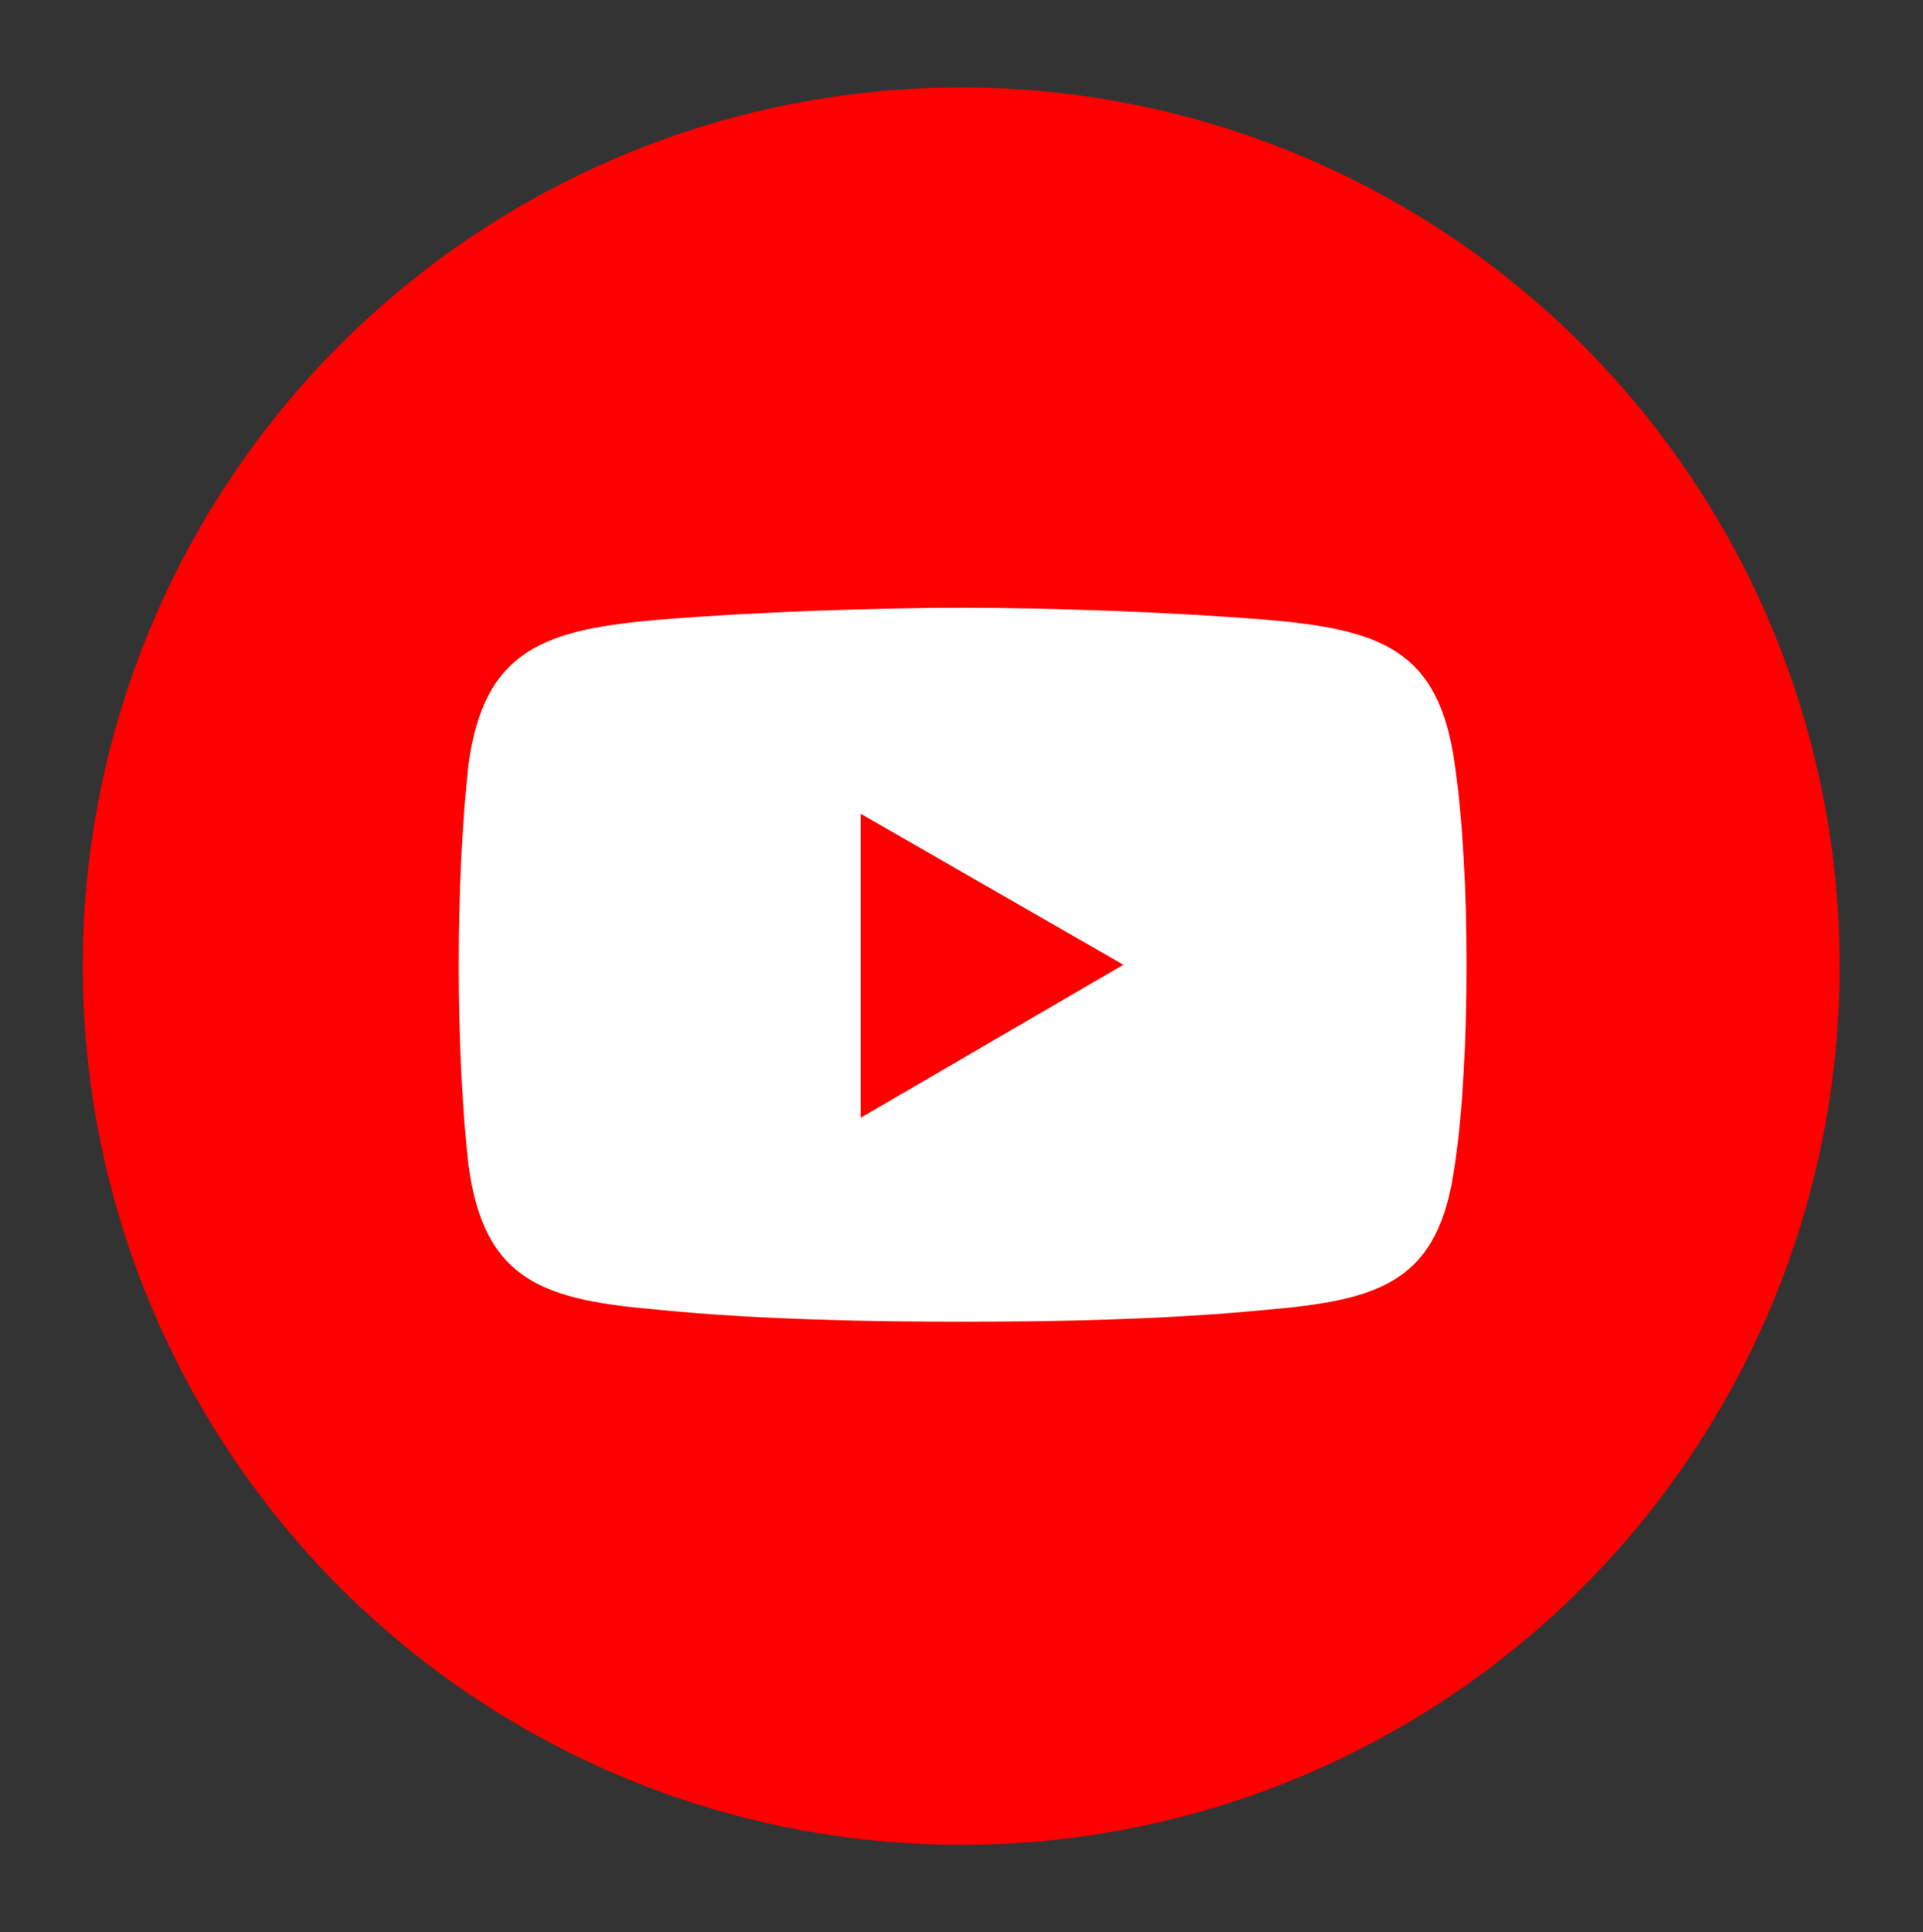
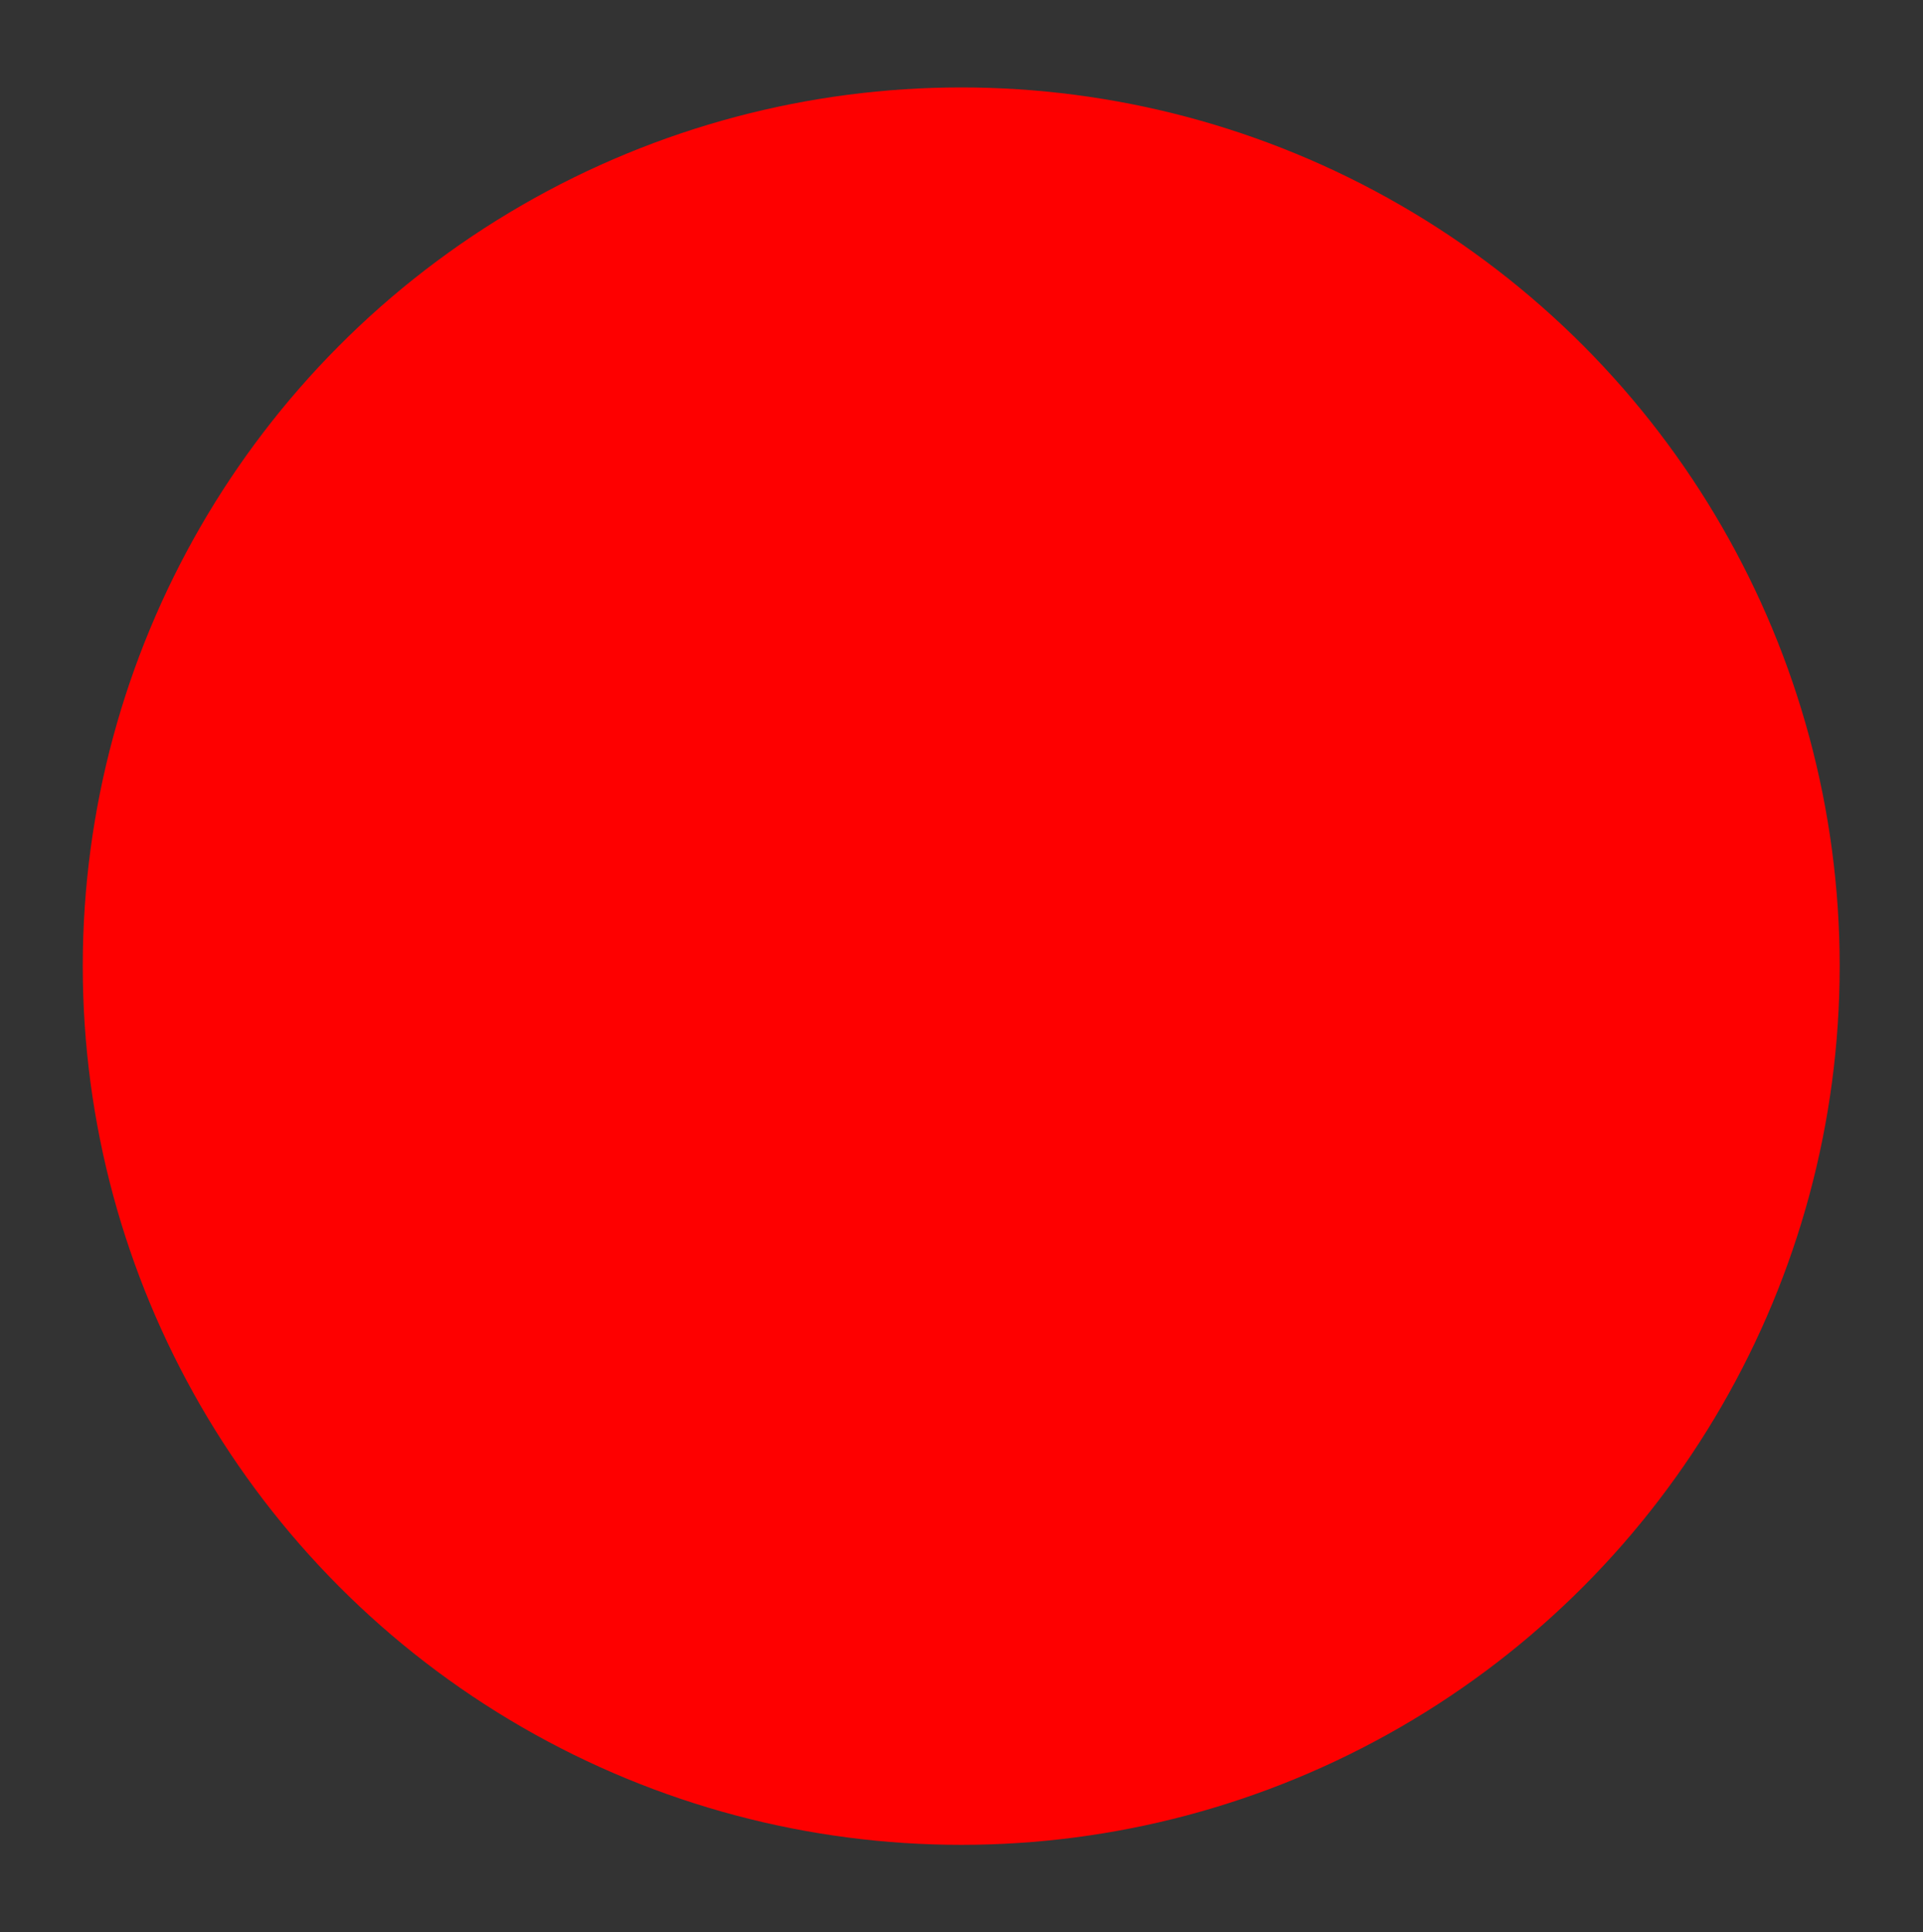
<svg xmlns="http://www.w3.org/2000/svg" version="1.1" x="0px" y="0px" viewBox="0 0 2200 2210" style="enable-background:new 0 0 2200 2210;" xml:space="preserve">
  <rect x="0" y="0" width="2200" height="2210" fill="#333333" stroke="none" />
  <g>
    <rect y="5" style="fill-rule:evenodd;clip-rule:evenodd;fill:none;" width="2200" height="2200" />
  </g>
  <g>
    <g id="XMLID_36_">
      <circle id="XMLID_2_" style="fill-rule:evenodd;clip-rule:evenodd;fill:#FE0000;" cx="1099.682" cy="1105" r="1005" />
      <g id="XMLID_142_">
-         <path id="XMLID_149_" style="fill-rule:evenodd;clip-rule:evenodd;fill:#FFFFFF;" d="M755.8,708.612 c112.162-8.973,244.514-13.459,345.46-13.459l0,0l0,0c100.945,0,231.053,4.486,345.459,13.459 c132.35,11.217,199.647,33.648,217.594,166c8.972,60.567,13.46,143.567,13.46,228.81l0,0c0,85.243-4.488,170.486-13.46,228.811 c-17.947,134.594-85.244,154.783-217.594,165.999c-114.406,11.216-244.514,13.46-345.459,13.46l0,0l0,0 c-100.945,0-233.298-2.243-345.46-13.46c-132.35-11.216-201.891-31.405-219.837-165.999 c-6.73-58.325-11.216-143.568-11.216-228.811l0,0c0-85.244,4.486-168.243,11.216-228.81 C553.909,742.261,623.45,719.829,755.8,708.612L755.8,708.612z" />
-         <polygon id="XMLID_143_" style="fill-rule:evenodd;clip-rule:evenodd;fill:#FE0000;" points="984.612,930.694 1285.206,1103.423 984.612,1278.395 " />
-       </g>
+         </g>
    </g>
  </g>
</svg>